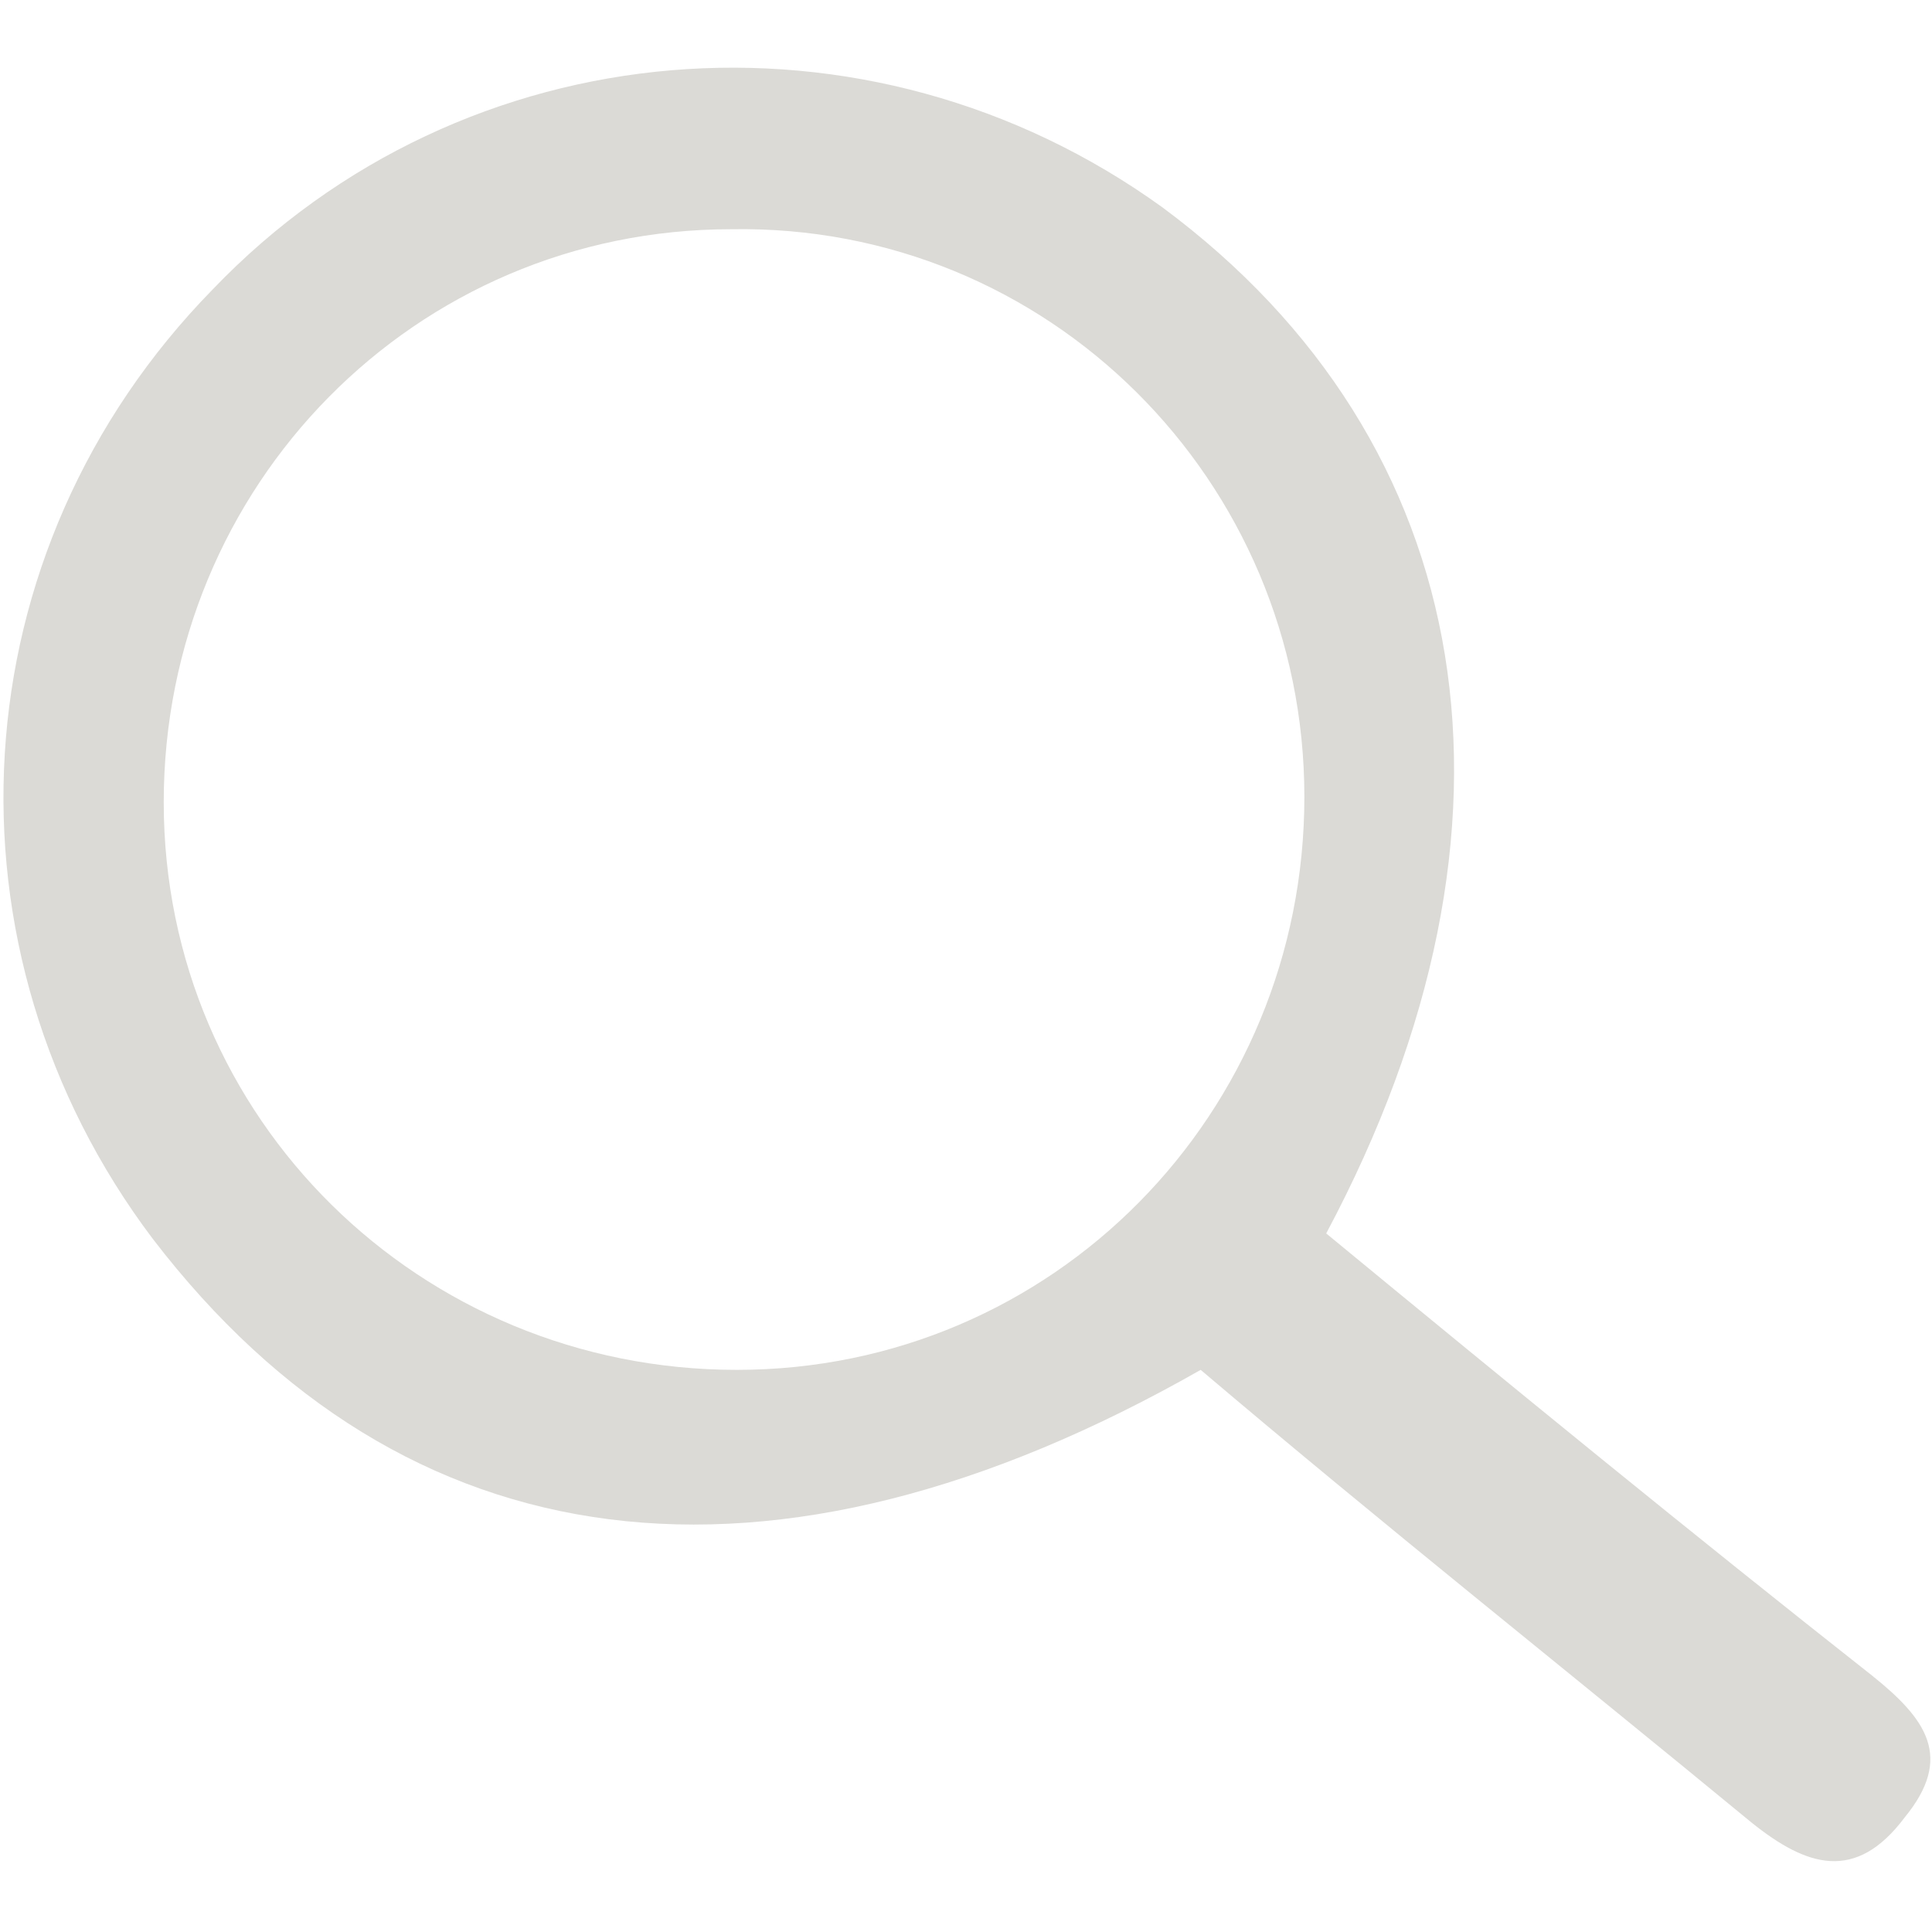
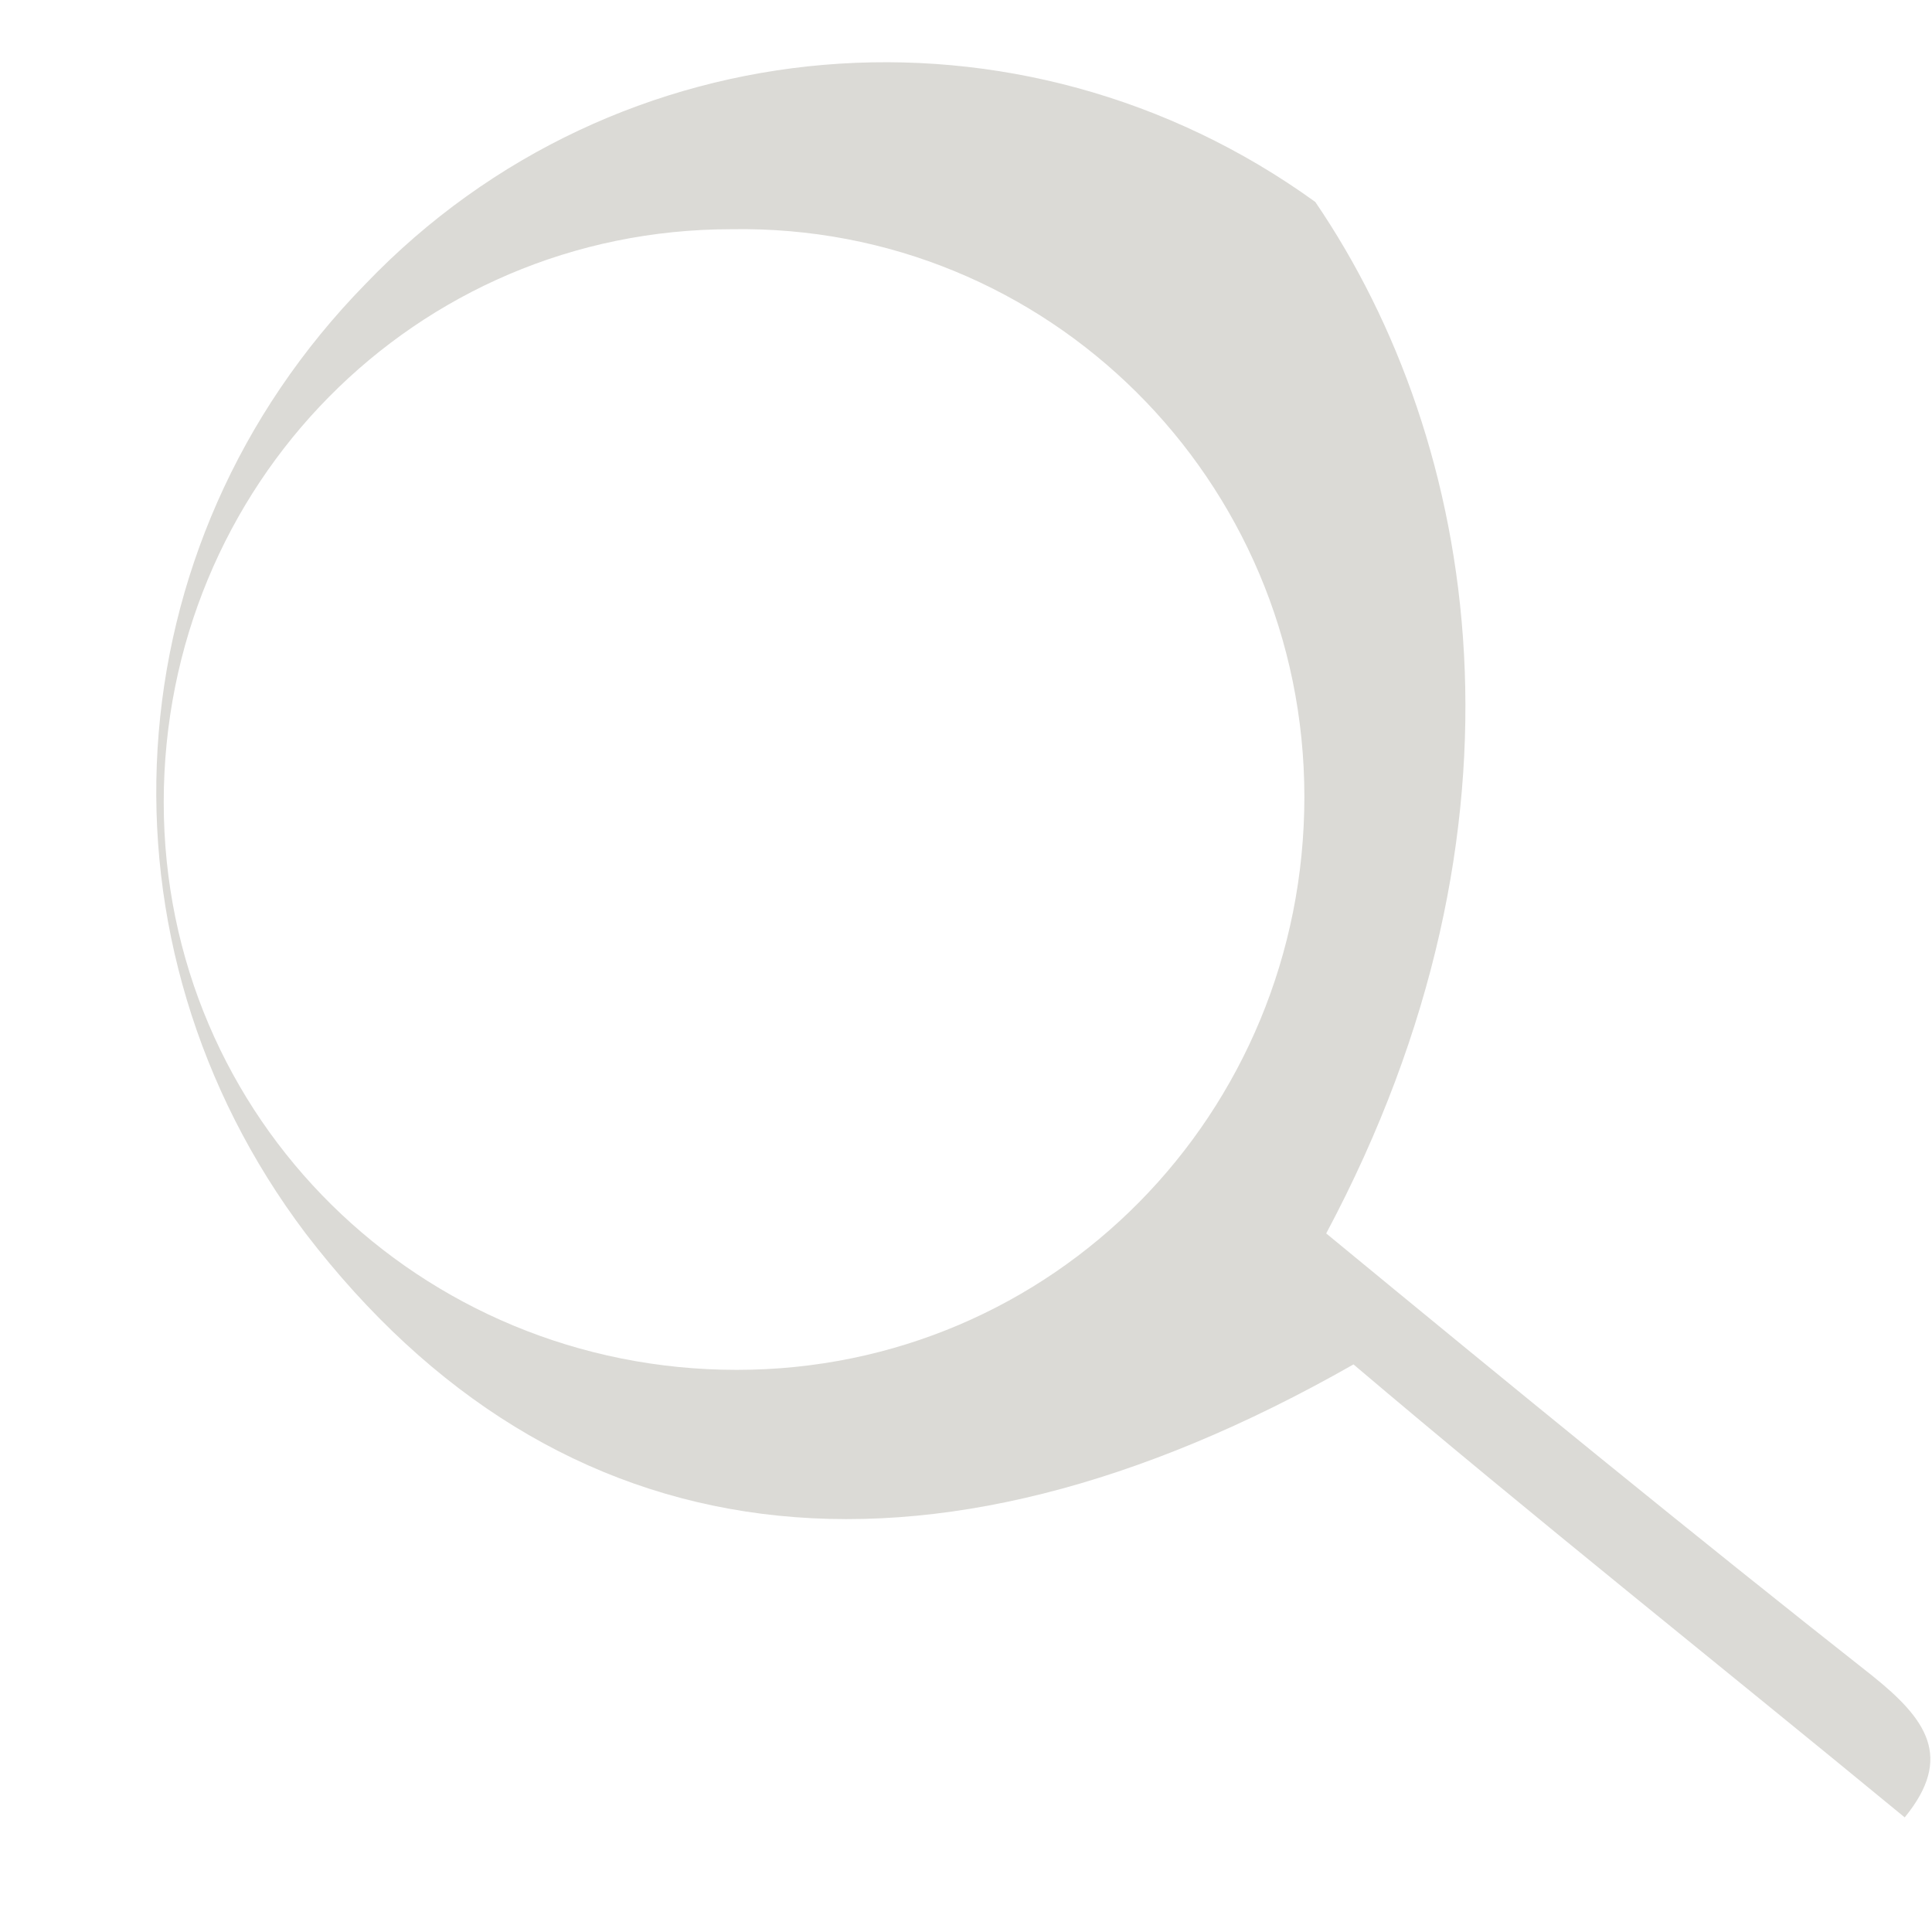
<svg xmlns="http://www.w3.org/2000/svg" version="1.1" id="ELEMENTS" x="0px" y="0px" viewBox="0 0 35.4 35.4" style="enable-background:new 0 0 35.4 35.4;" xml:space="preserve">
  <style type="text/css">
	.st0{fill:#dbdad6;}
</style>
  <g>
-     <path class="st0" d="M24.3,22.6c3.4,2.8,6.7,5.5,10,8.1c1,0.8,1.5,1.5,0.6,2.6c-0.9,1.2-1.8,0.9-2.8,0.1c-3.4-2.8-6.8-5.5-10.1-8.3   c-7.9,4.5-14.6,3.6-19.2-2.4c-4-5.3-3.6-12.6,1.1-17.4c4.6-4.8,12-5.4,17.4-1.5C27.1,8.1,28.3,15.1,24.3,22.6z M3,14.7   c0,5.8,4.7,10.4,10.5,10.4s10.4-4.7,10.4-10.5S19.2,4.1,13.4,4.2C7.6,4.2,3,8.9,3,14.7z" />
+     <path class="st0" d="M24.3,22.6c3.4,2.8,6.7,5.5,10,8.1c1,0.8,1.5,1.5,0.6,2.6c-3.4-2.8-6.8-5.5-10.1-8.3   c-7.9,4.5-14.6,3.6-19.2-2.4c-4-5.3-3.6-12.6,1.1-17.4c4.6-4.8,12-5.4,17.4-1.5C27.1,8.1,28.3,15.1,24.3,22.6z M3,14.7   c0,5.8,4.7,10.4,10.5,10.4s10.4-4.7,10.4-10.5S19.2,4.1,13.4,4.2C7.6,4.2,3,8.9,3,14.7z" />
  </g>
</svg>